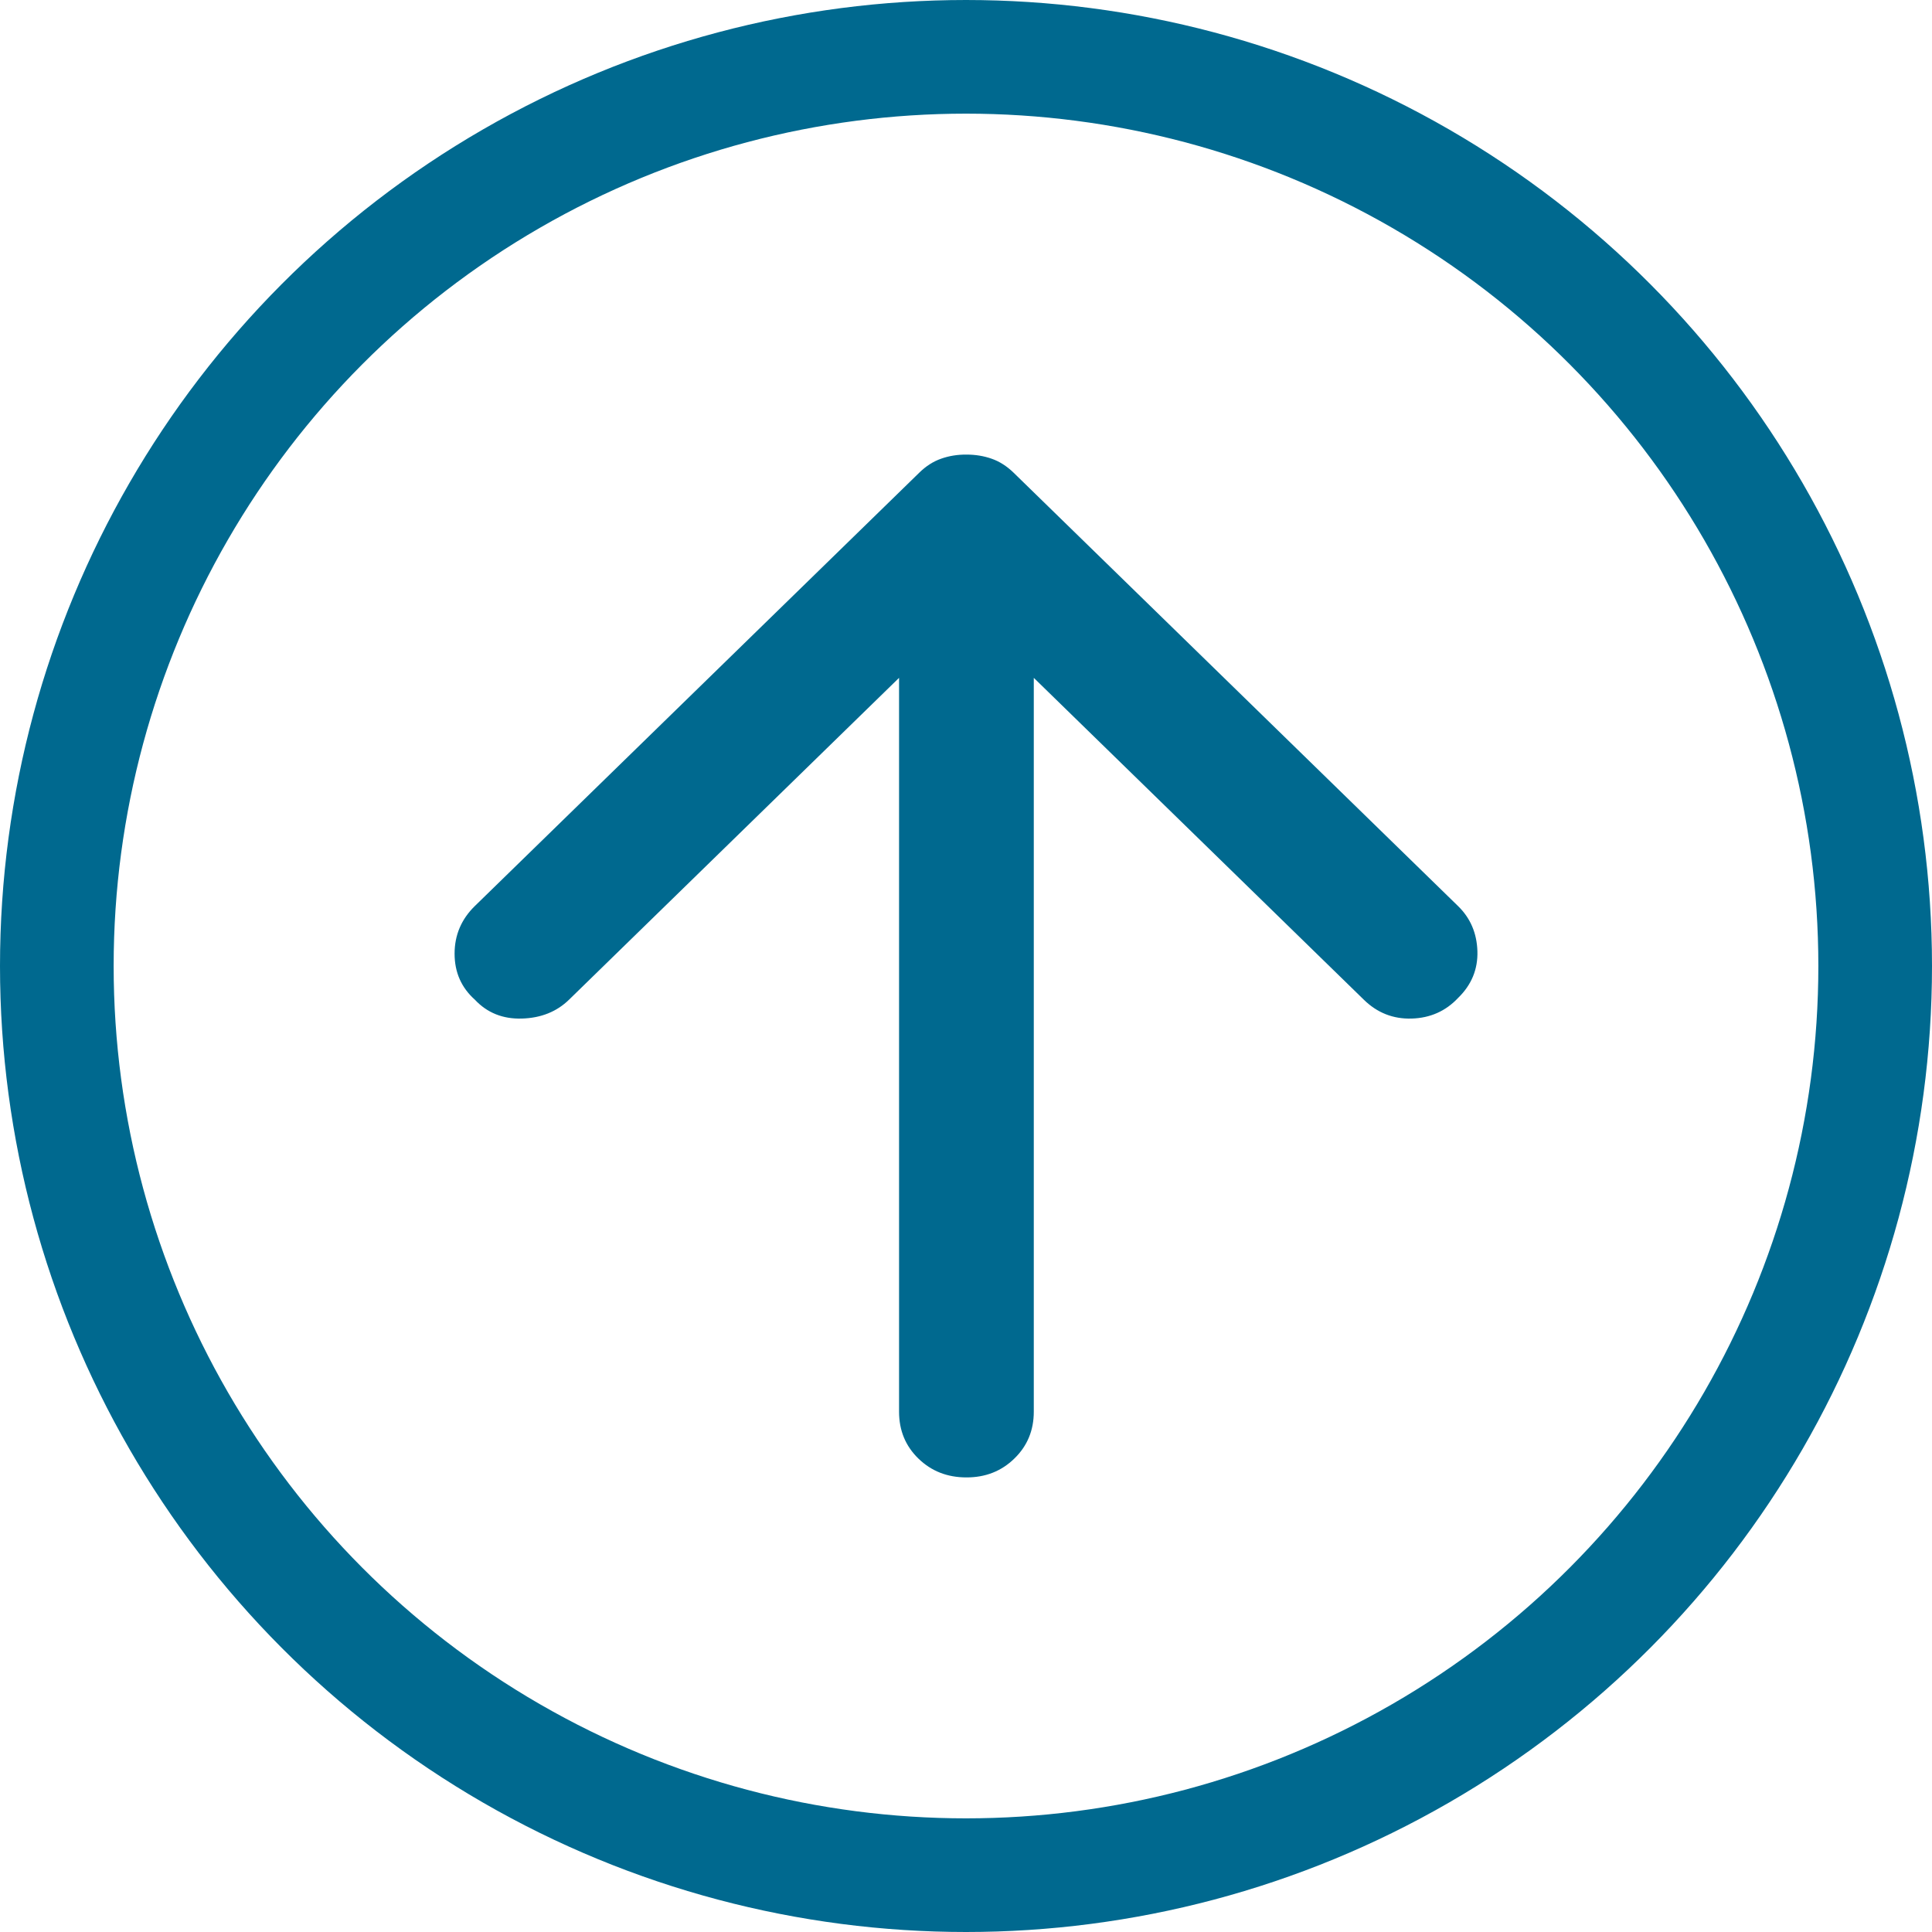
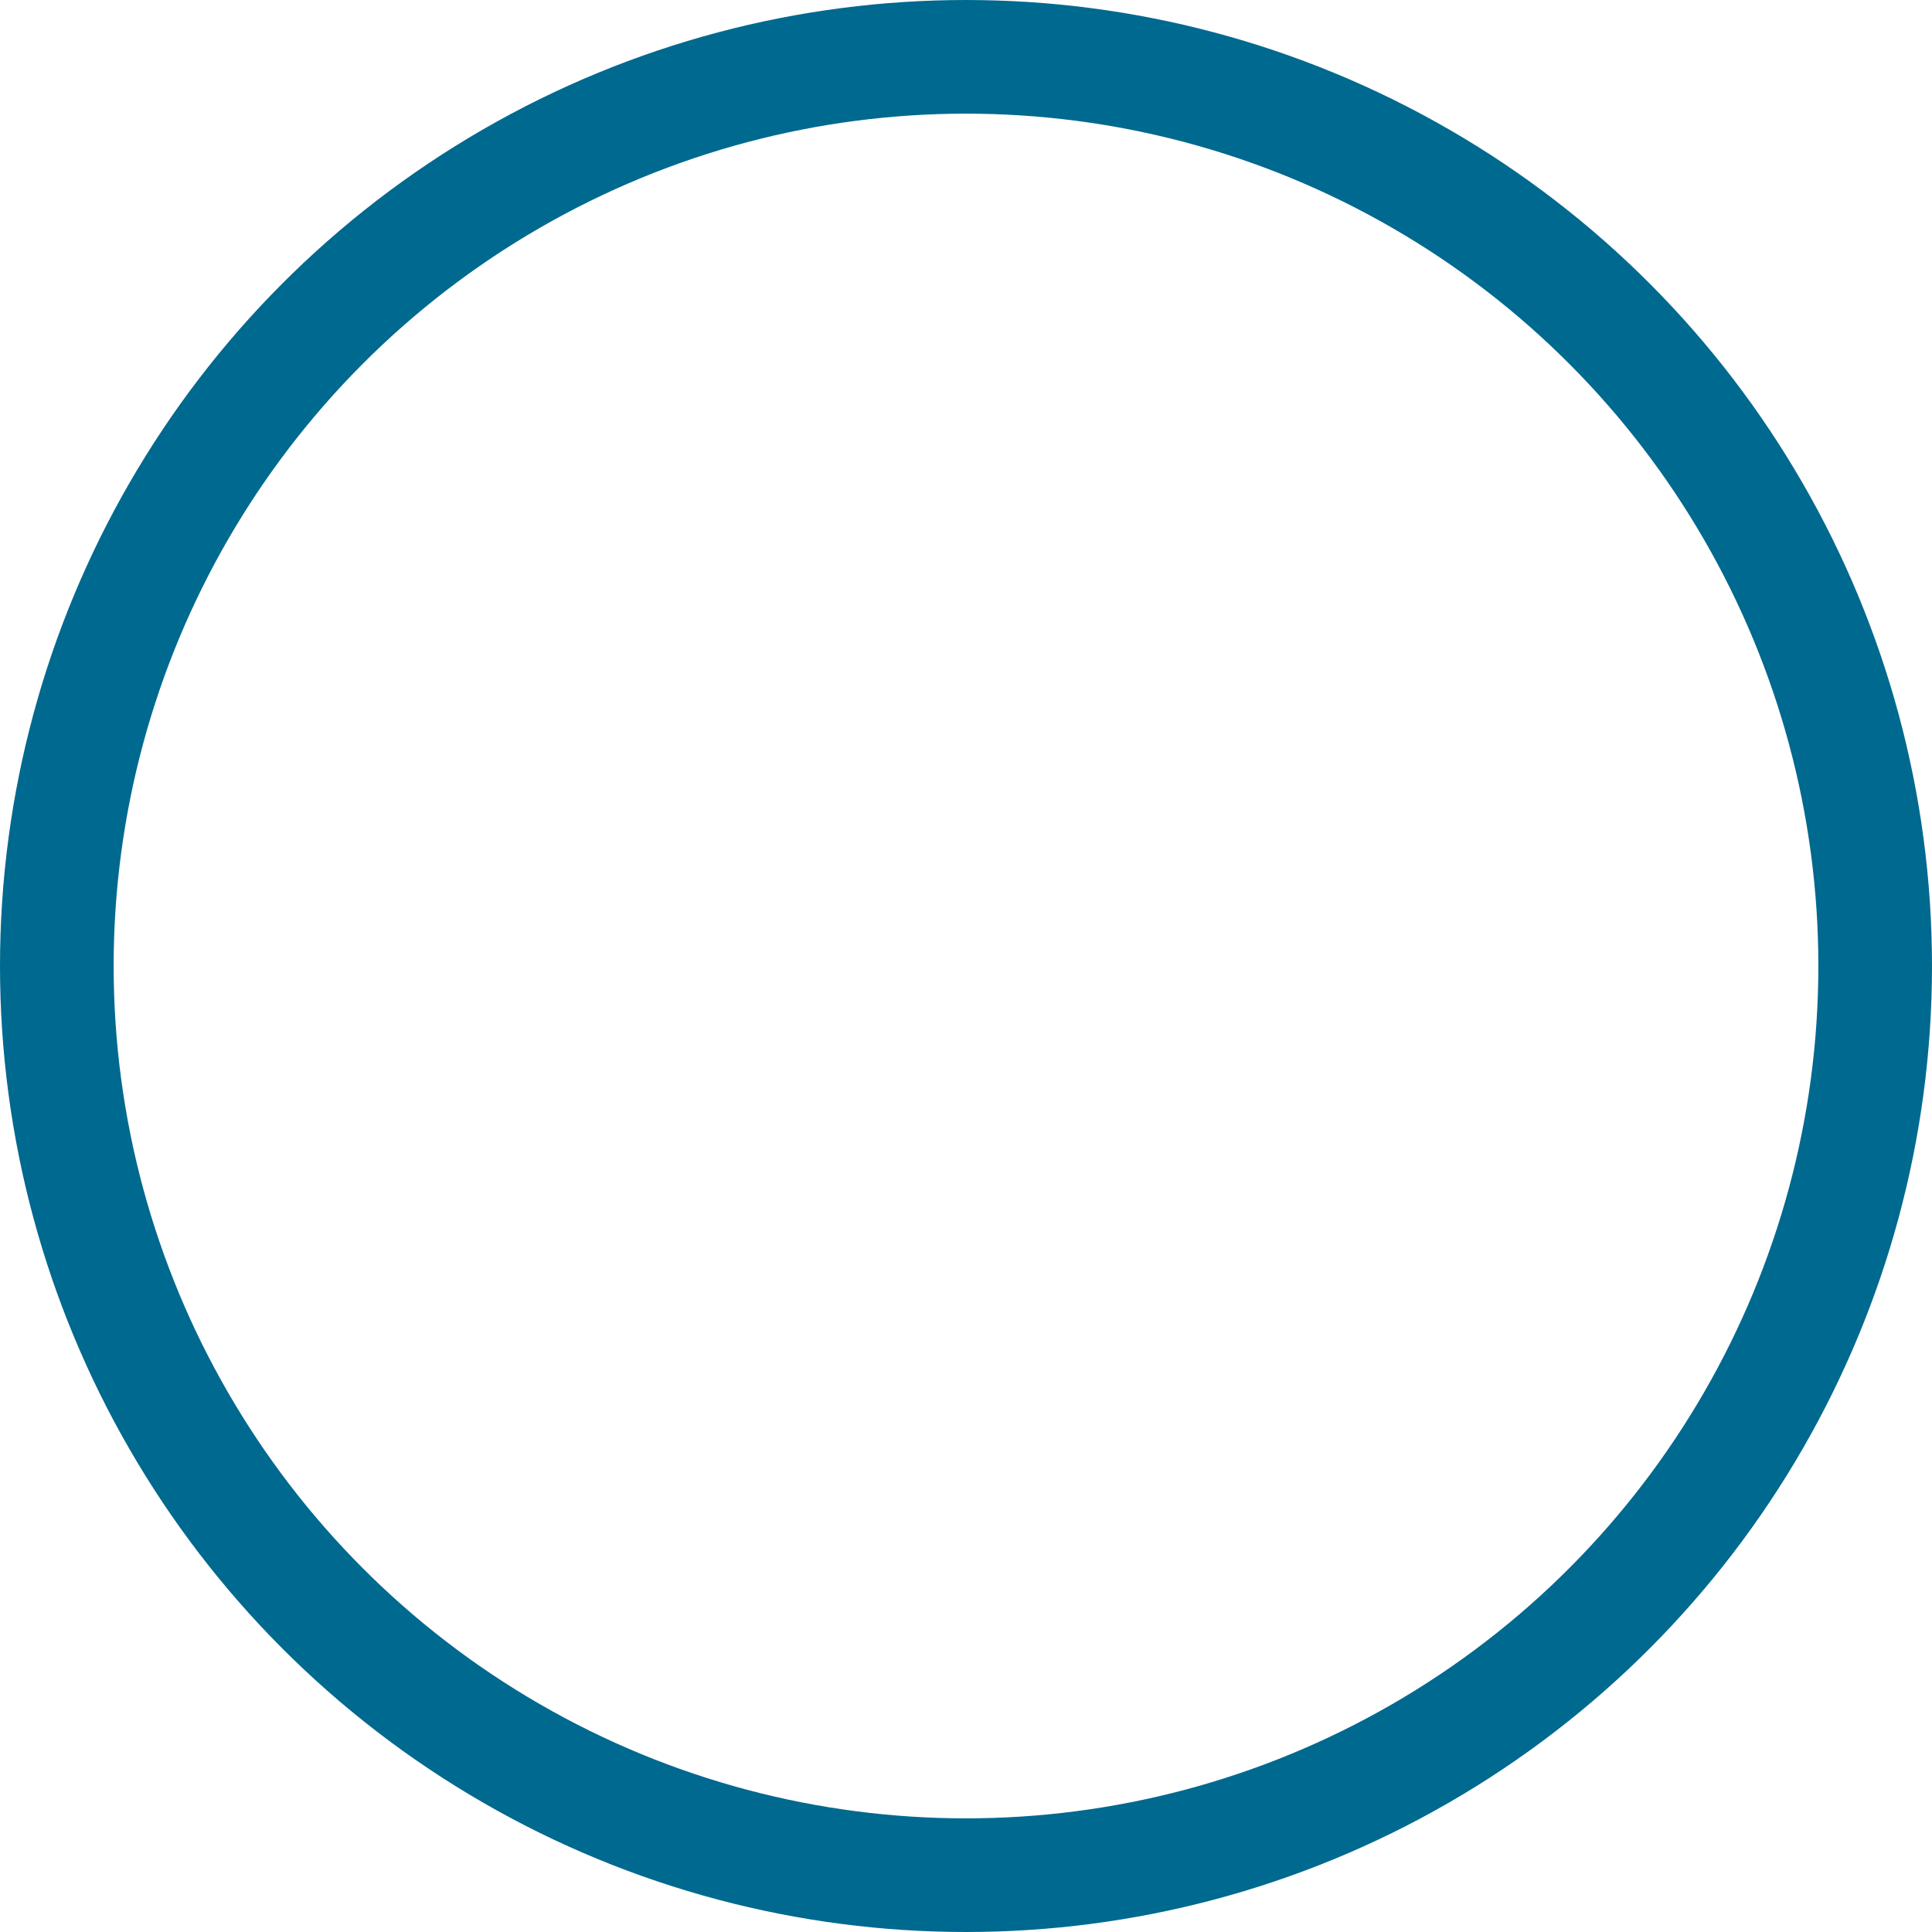
<svg xmlns="http://www.w3.org/2000/svg" width="34" height="34" viewBox="0 0 34 34" fill="none">
-   <path d="M8.356 15.945L16.178 8.318C16.296 8.202 16.425 8.12 16.563 8.072C16.701 8.023 16.849 7.999 17.007 8C17.166 8 17.314 8.024 17.452 8.073C17.59 8.121 17.718 8.203 17.837 8.318L25.659 15.945C25.877 16.157 25.99 16.422 26 16.741C26.009 17.059 25.896 17.333 25.659 17.563C25.442 17.794 25.17 17.915 24.844 17.925C24.518 17.935 24.236 17.824 24 17.592L18.193 11.929L18.193 24.844C18.193 25.172 18.079 25.447 17.851 25.668C17.624 25.89 17.342 26.001 17.007 26C16.672 26 16.39 25.89 16.162 25.668C15.935 25.447 15.822 25.173 15.822 24.844V11.929L10.015 17.592C9.798 17.804 9.521 17.915 9.185 17.925C8.849 17.935 8.573 17.824 8.356 17.592C8.119 17.38 8 17.111 8 16.783C8 16.456 8.119 16.177 8.356 15.945Z" fill="#00698F" />
  <circle cx="17" cy="17" r="16" stroke="#00698F" stroke-width="2" />
</svg>